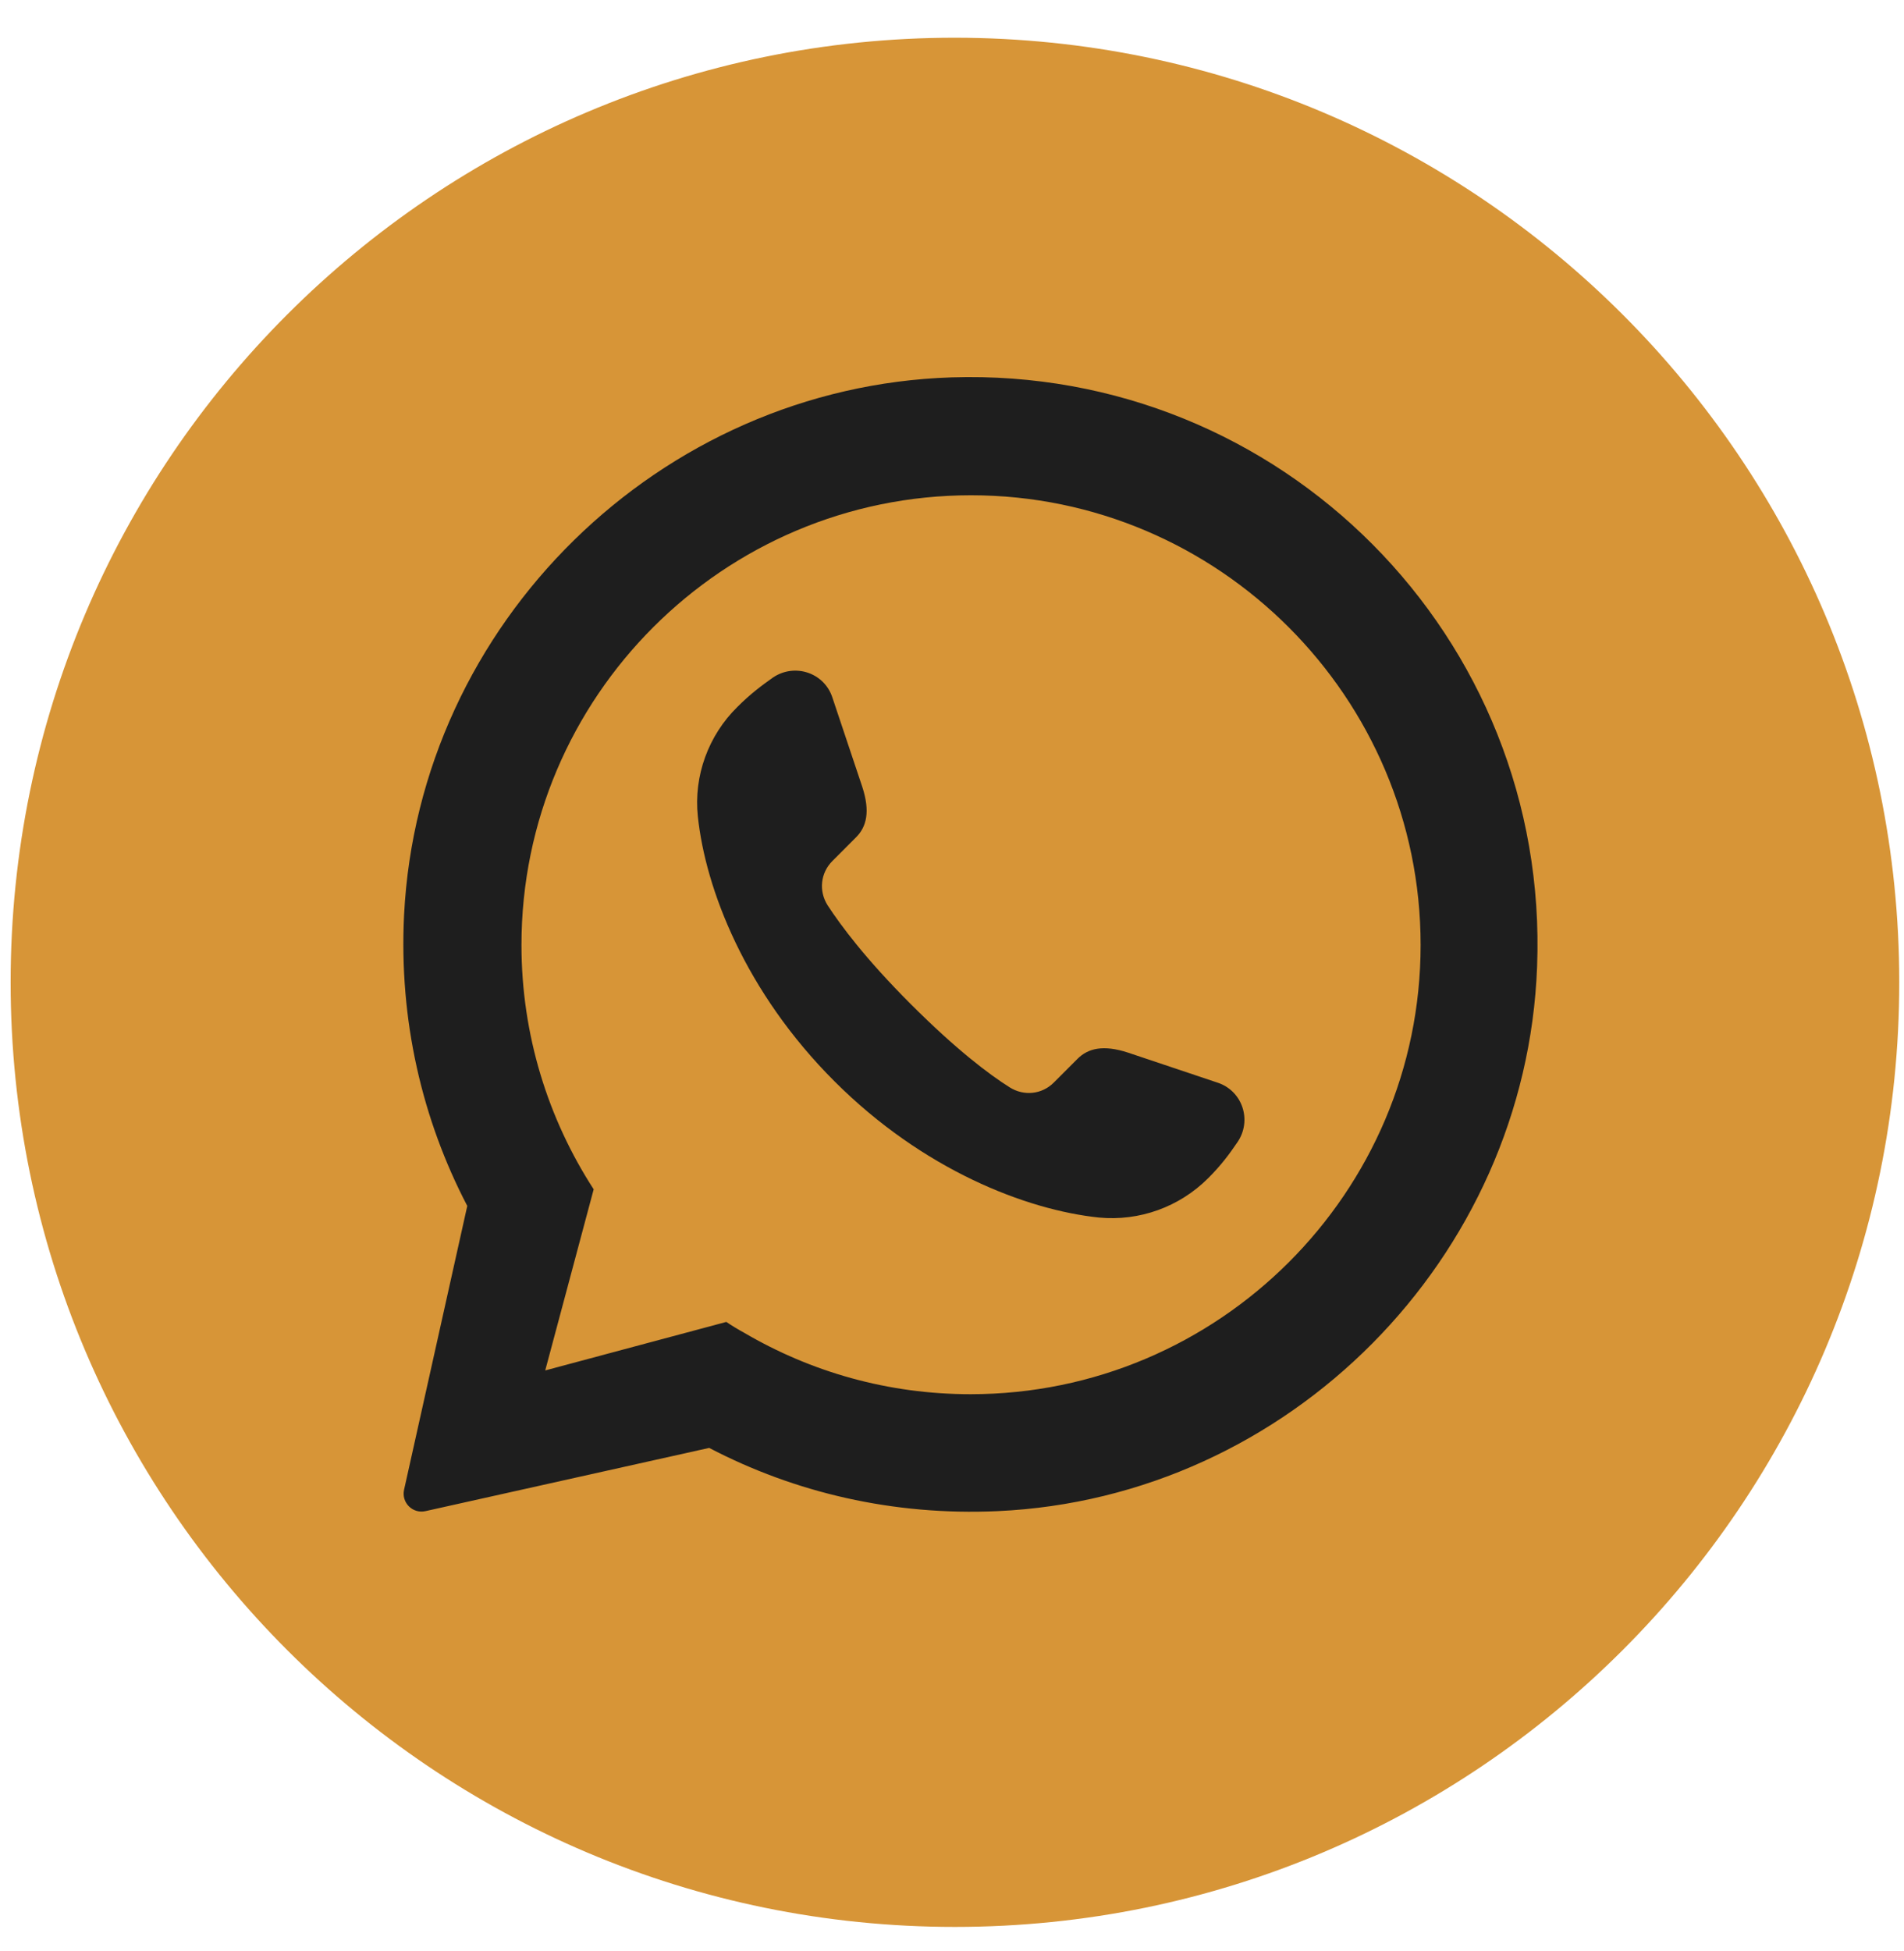
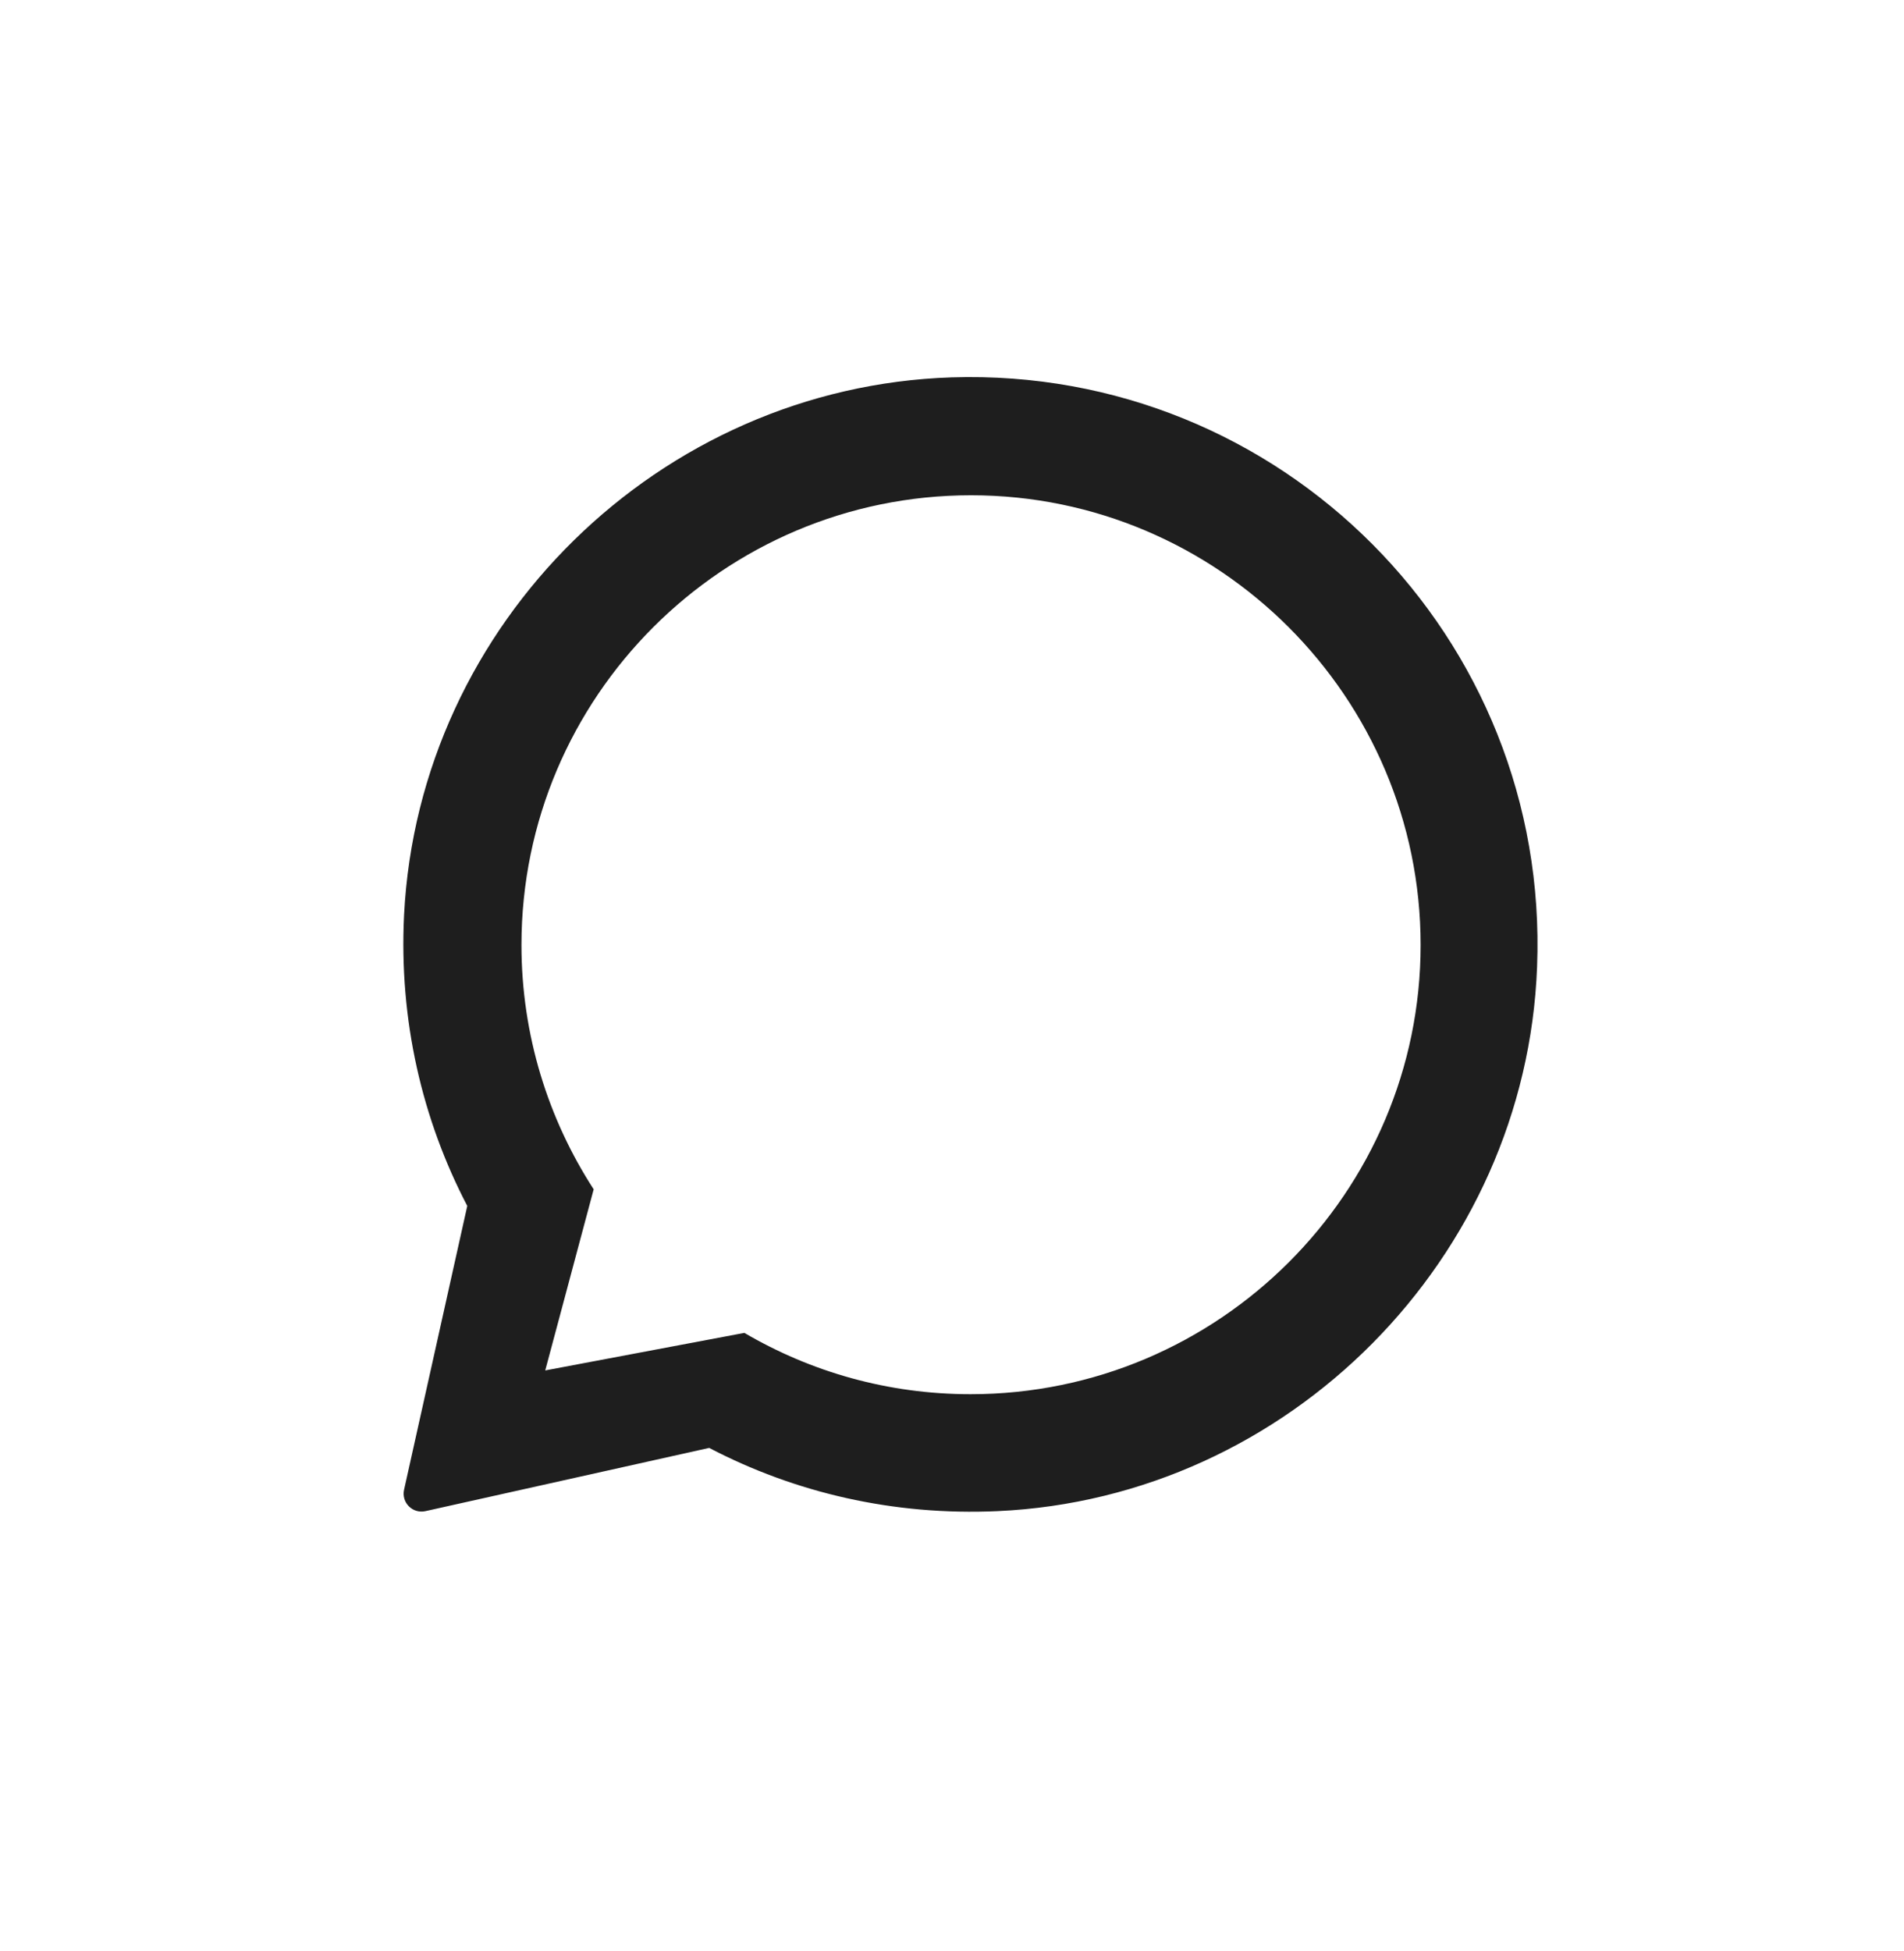
<svg xmlns="http://www.w3.org/2000/svg" width="41" height="42" viewBox="0 0 41 42" fill="none">
-   <path d="M40.898 21.147C40.898 32.373 31.79 41.482 20.563 41.482C9.337 41.482 0.229 32.373 0.229 21.147C0.229 9.921 9.337 0.812 20.563 0.812C31.8 0.823 40.898 9.921 40.898 21.147Z" fill="#D79537" />
-   <path d="M20.491 8.124C14.207 8.328 9.018 13.414 8.701 19.698C8.589 21.96 9.09 24.099 10.062 25.961L8.701 32.071C8.64 32.347 8.885 32.593 9.162 32.531L15.271 31.17C17.113 32.132 19.232 32.633 21.483 32.531C27.756 32.245 32.863 27.087 33.099 20.813C33.375 13.711 27.582 7.898 20.491 8.124ZM20.9 30.014C19.119 30.014 17.461 29.533 16.029 28.694C15.896 28.622 15.762 28.54 15.64 28.458L11.741 29.502L12.784 25.603C11.802 24.088 11.229 22.277 11.229 20.343C11.229 15.001 15.578 10.662 20.91 10.662C26.242 10.662 30.591 15.011 30.591 20.343C30.591 25.674 26.242 30.014 20.9 30.014Z" fill="#1E1E1E" />
-   <path d="M26.643 24.594C26.469 24.85 26.295 25.085 26.018 25.362C25.394 25.986 24.535 26.293 23.665 26.211C22.099 26.047 19.878 25.188 17.965 23.274C16.051 21.36 15.191 19.14 15.027 17.574C14.935 16.704 15.253 15.834 15.877 15.22C16.163 14.934 16.399 14.76 16.644 14.586C17.115 14.268 17.75 14.483 17.924 15.015L18.568 16.939C18.742 17.472 18.66 17.799 18.435 18.024L17.924 18.536C17.668 18.792 17.627 19.181 17.821 19.488C18.108 19.928 18.64 20.644 19.612 21.616C20.595 22.599 21.301 23.131 21.741 23.407C22.048 23.602 22.437 23.561 22.692 23.305L23.204 22.793C23.429 22.568 23.757 22.486 24.289 22.66L26.213 23.305C26.755 23.479 26.97 24.123 26.643 24.594Z" fill="#1E1E1E" />
+   <path d="M20.491 8.124C14.207 8.328 9.018 13.414 8.701 19.698C8.589 21.96 9.09 24.099 10.062 25.961L8.701 32.071C8.64 32.347 8.885 32.593 9.162 32.531L15.271 31.17C17.113 32.132 19.232 32.633 21.483 32.531C27.756 32.245 32.863 27.087 33.099 20.813C33.375 13.711 27.582 7.898 20.491 8.124ZM20.9 30.014C19.119 30.014 17.461 29.533 16.029 28.694L11.741 29.502L12.784 25.603C11.802 24.088 11.229 22.277 11.229 20.343C11.229 15.001 15.578 10.662 20.91 10.662C26.242 10.662 30.591 15.011 30.591 20.343C30.591 25.674 26.242 30.014 20.9 30.014Z" fill="#1E1E1E" />
</svg>